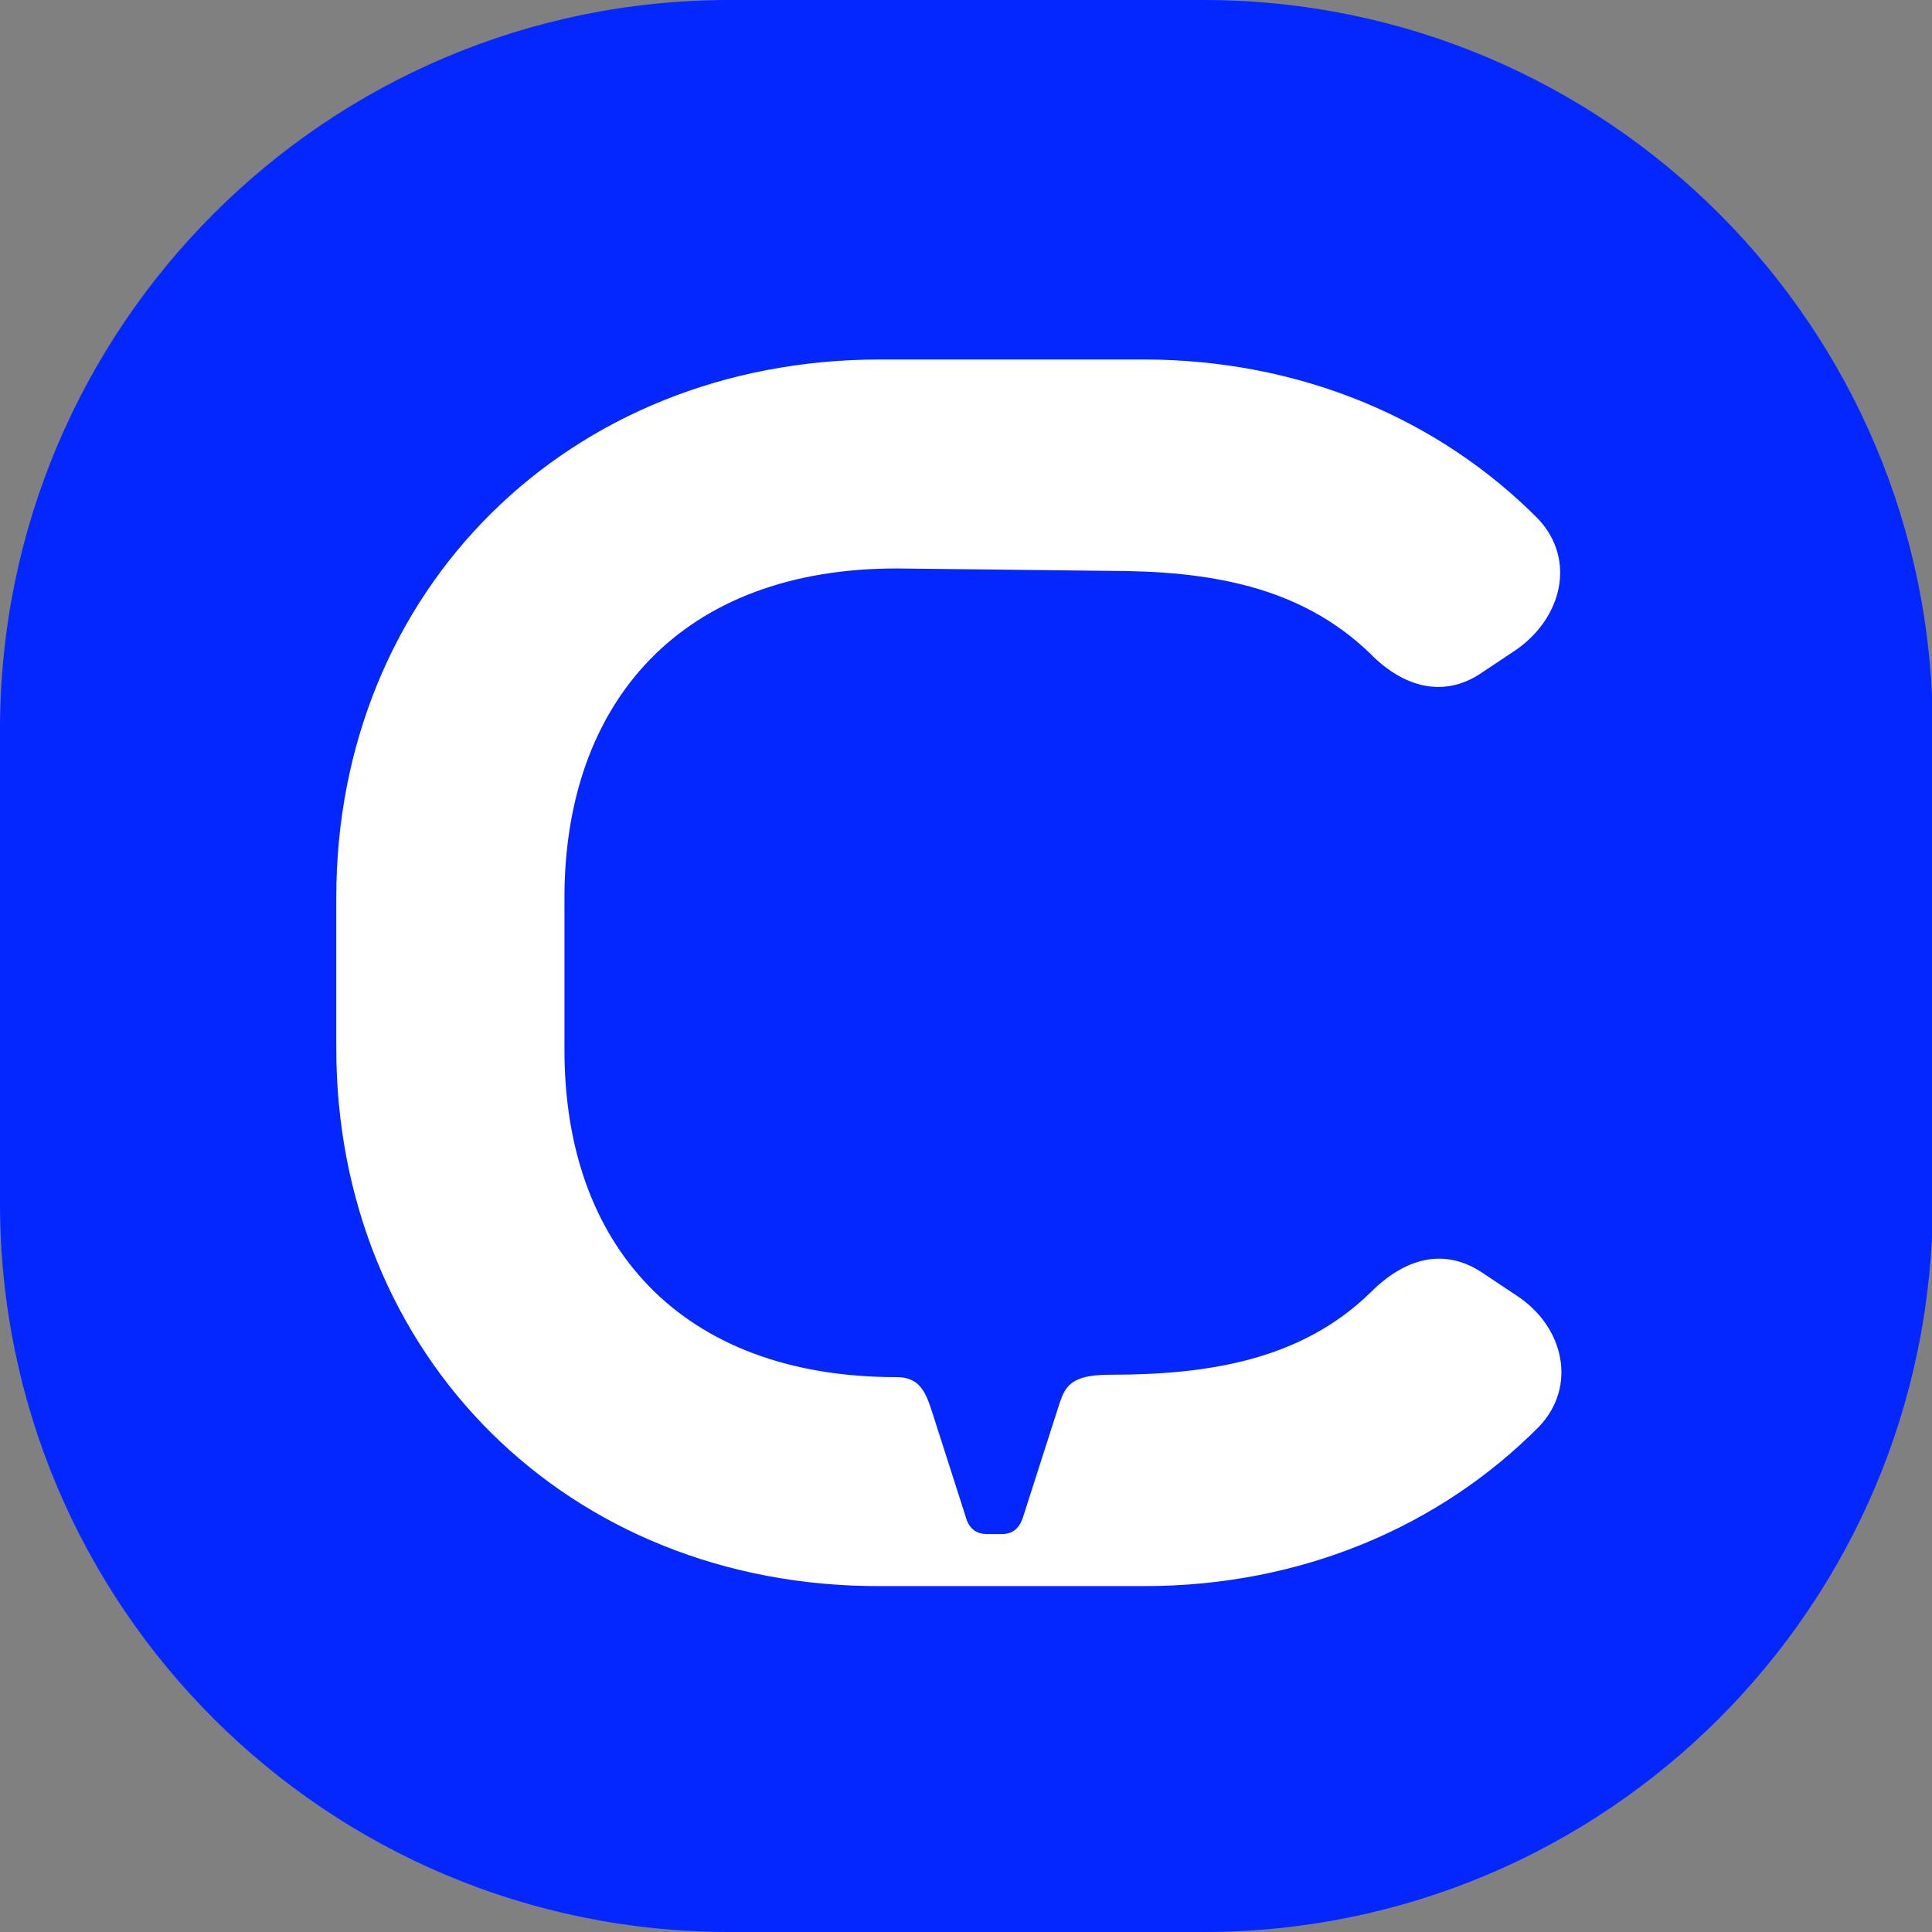
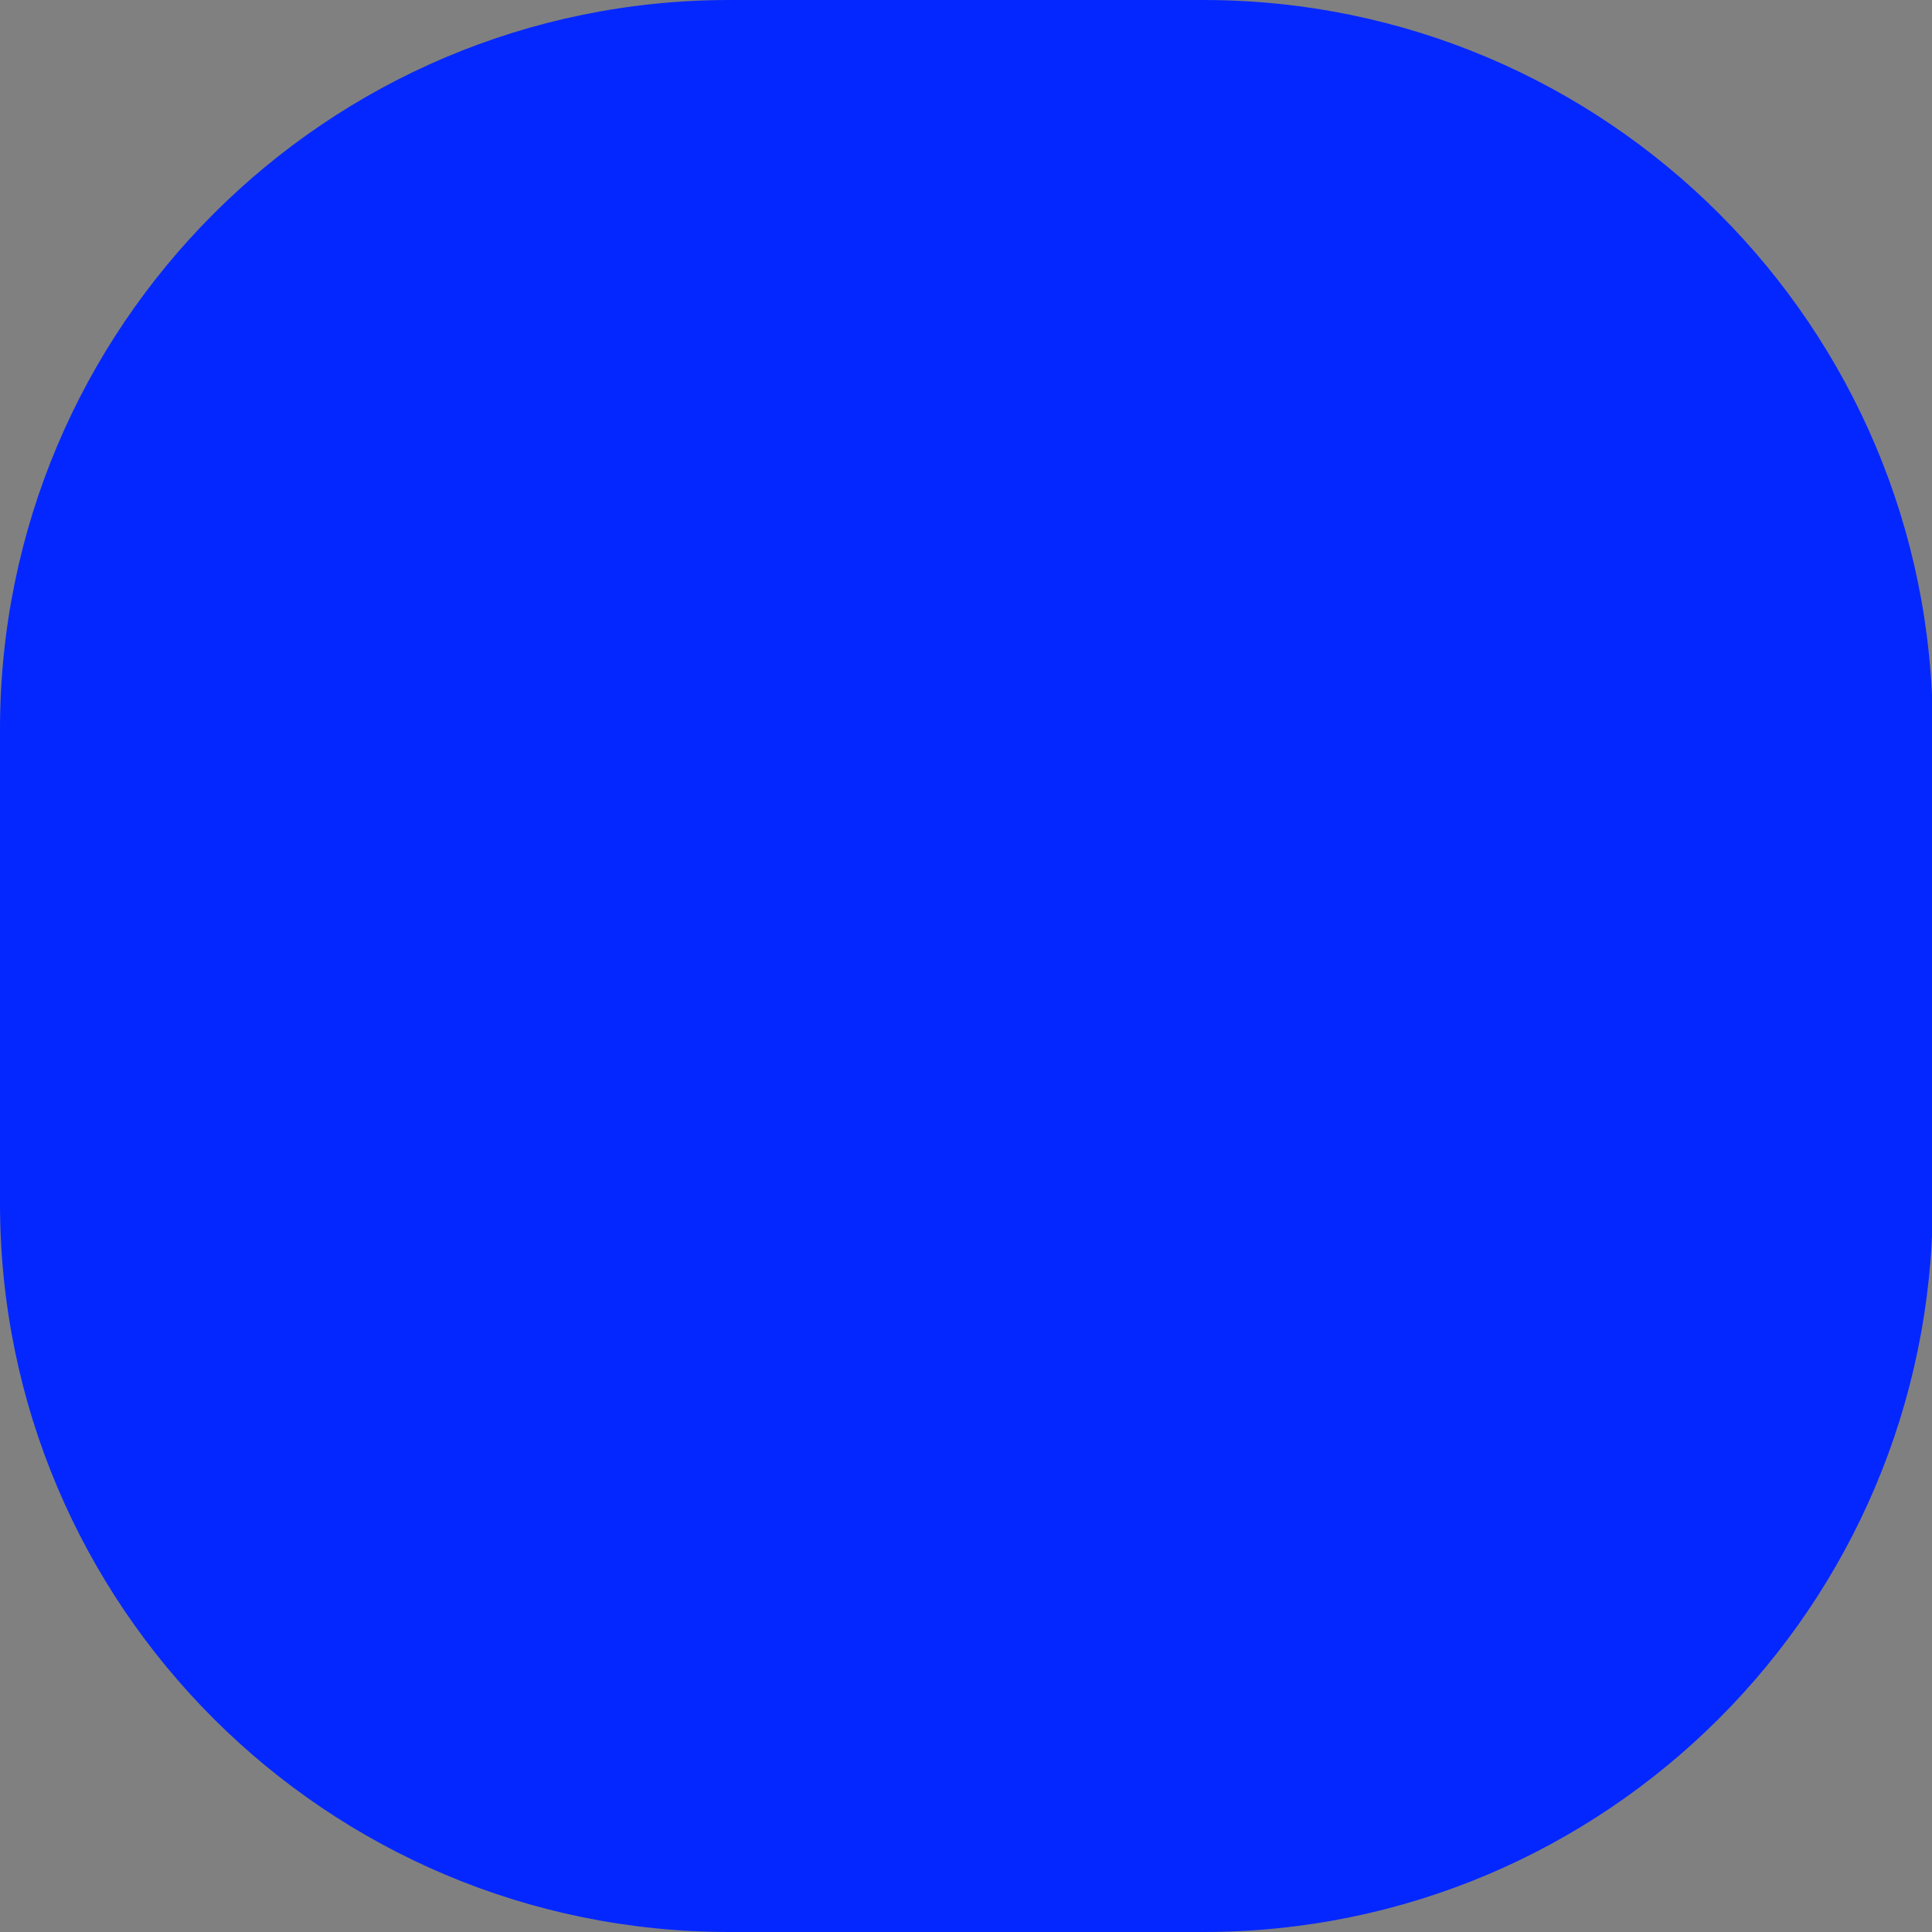
<svg xmlns="http://www.w3.org/2000/svg" version="1.1" id="Layer_1" x="0px" y="0px" viewBox="0 0 241.3 241.3" style="enable-background:new 0 0 241.3 241.3;" xml:space="preserve">
  <rect x="0" y="0" width="241.3" height="241.3" fill="#808080" stroke="none" />
  <style type="text/css">
  .st0{fill:#0527FF;}
	.st1{fill:#FFFFFF;}
 </style>
  <g>
    <path class="st0" d="M150.3,241.3H91.1C40.8,241.3,0,200.6,0,150.3V91.1C0,40.8,40.8,0,91.1,0h59.2c50.3,0,91.1,40.8,91.1,91.1   v59.2C241.3,200.6,200.6,241.3,150.3,241.3z">
  </path>
-     <path class="st1" d="M112,172c2.8,0,3.6,1.8,4.4,4.3l4.2,13.1c0.4,1.5,1.3,2.2,2.7,2.2h1.8c1.3,0,2.2-0.6,2.7-2.2l4.2-13.1   c0.9-2.7,1.1-4.6,6.6-4.6c12.3,0,23.9-1.8,32.6-10.3c4.2-4.2,9.1-5.7,14-2.4l4.2,2.8c6,3.9,7.6,11.4,2.8,16.4   c-12.3,12.4-29.6,19.9-49.3,19.9h-33c-39,0.1-67.9-28.8-67.9-67.2v-18.8c0-38.4,29-67.2,67.9-67.2h32.9c19.7,0,37,7.5,49.3,19.9   c4.8,5.1,3,12.4-2.8,16.4l-4.2,2.8c-4.8,3.3-9.9,1.8-14-2.4c-8.8-8.5-20.3-10.3-32.6-10.3l-26.3-0.3C85,70.9,70.5,87.8,70.5,112.1   v18.8C70.4,155.4,84.9,172,112,172L112,172z">
-   </path>
  </g>
</svg>